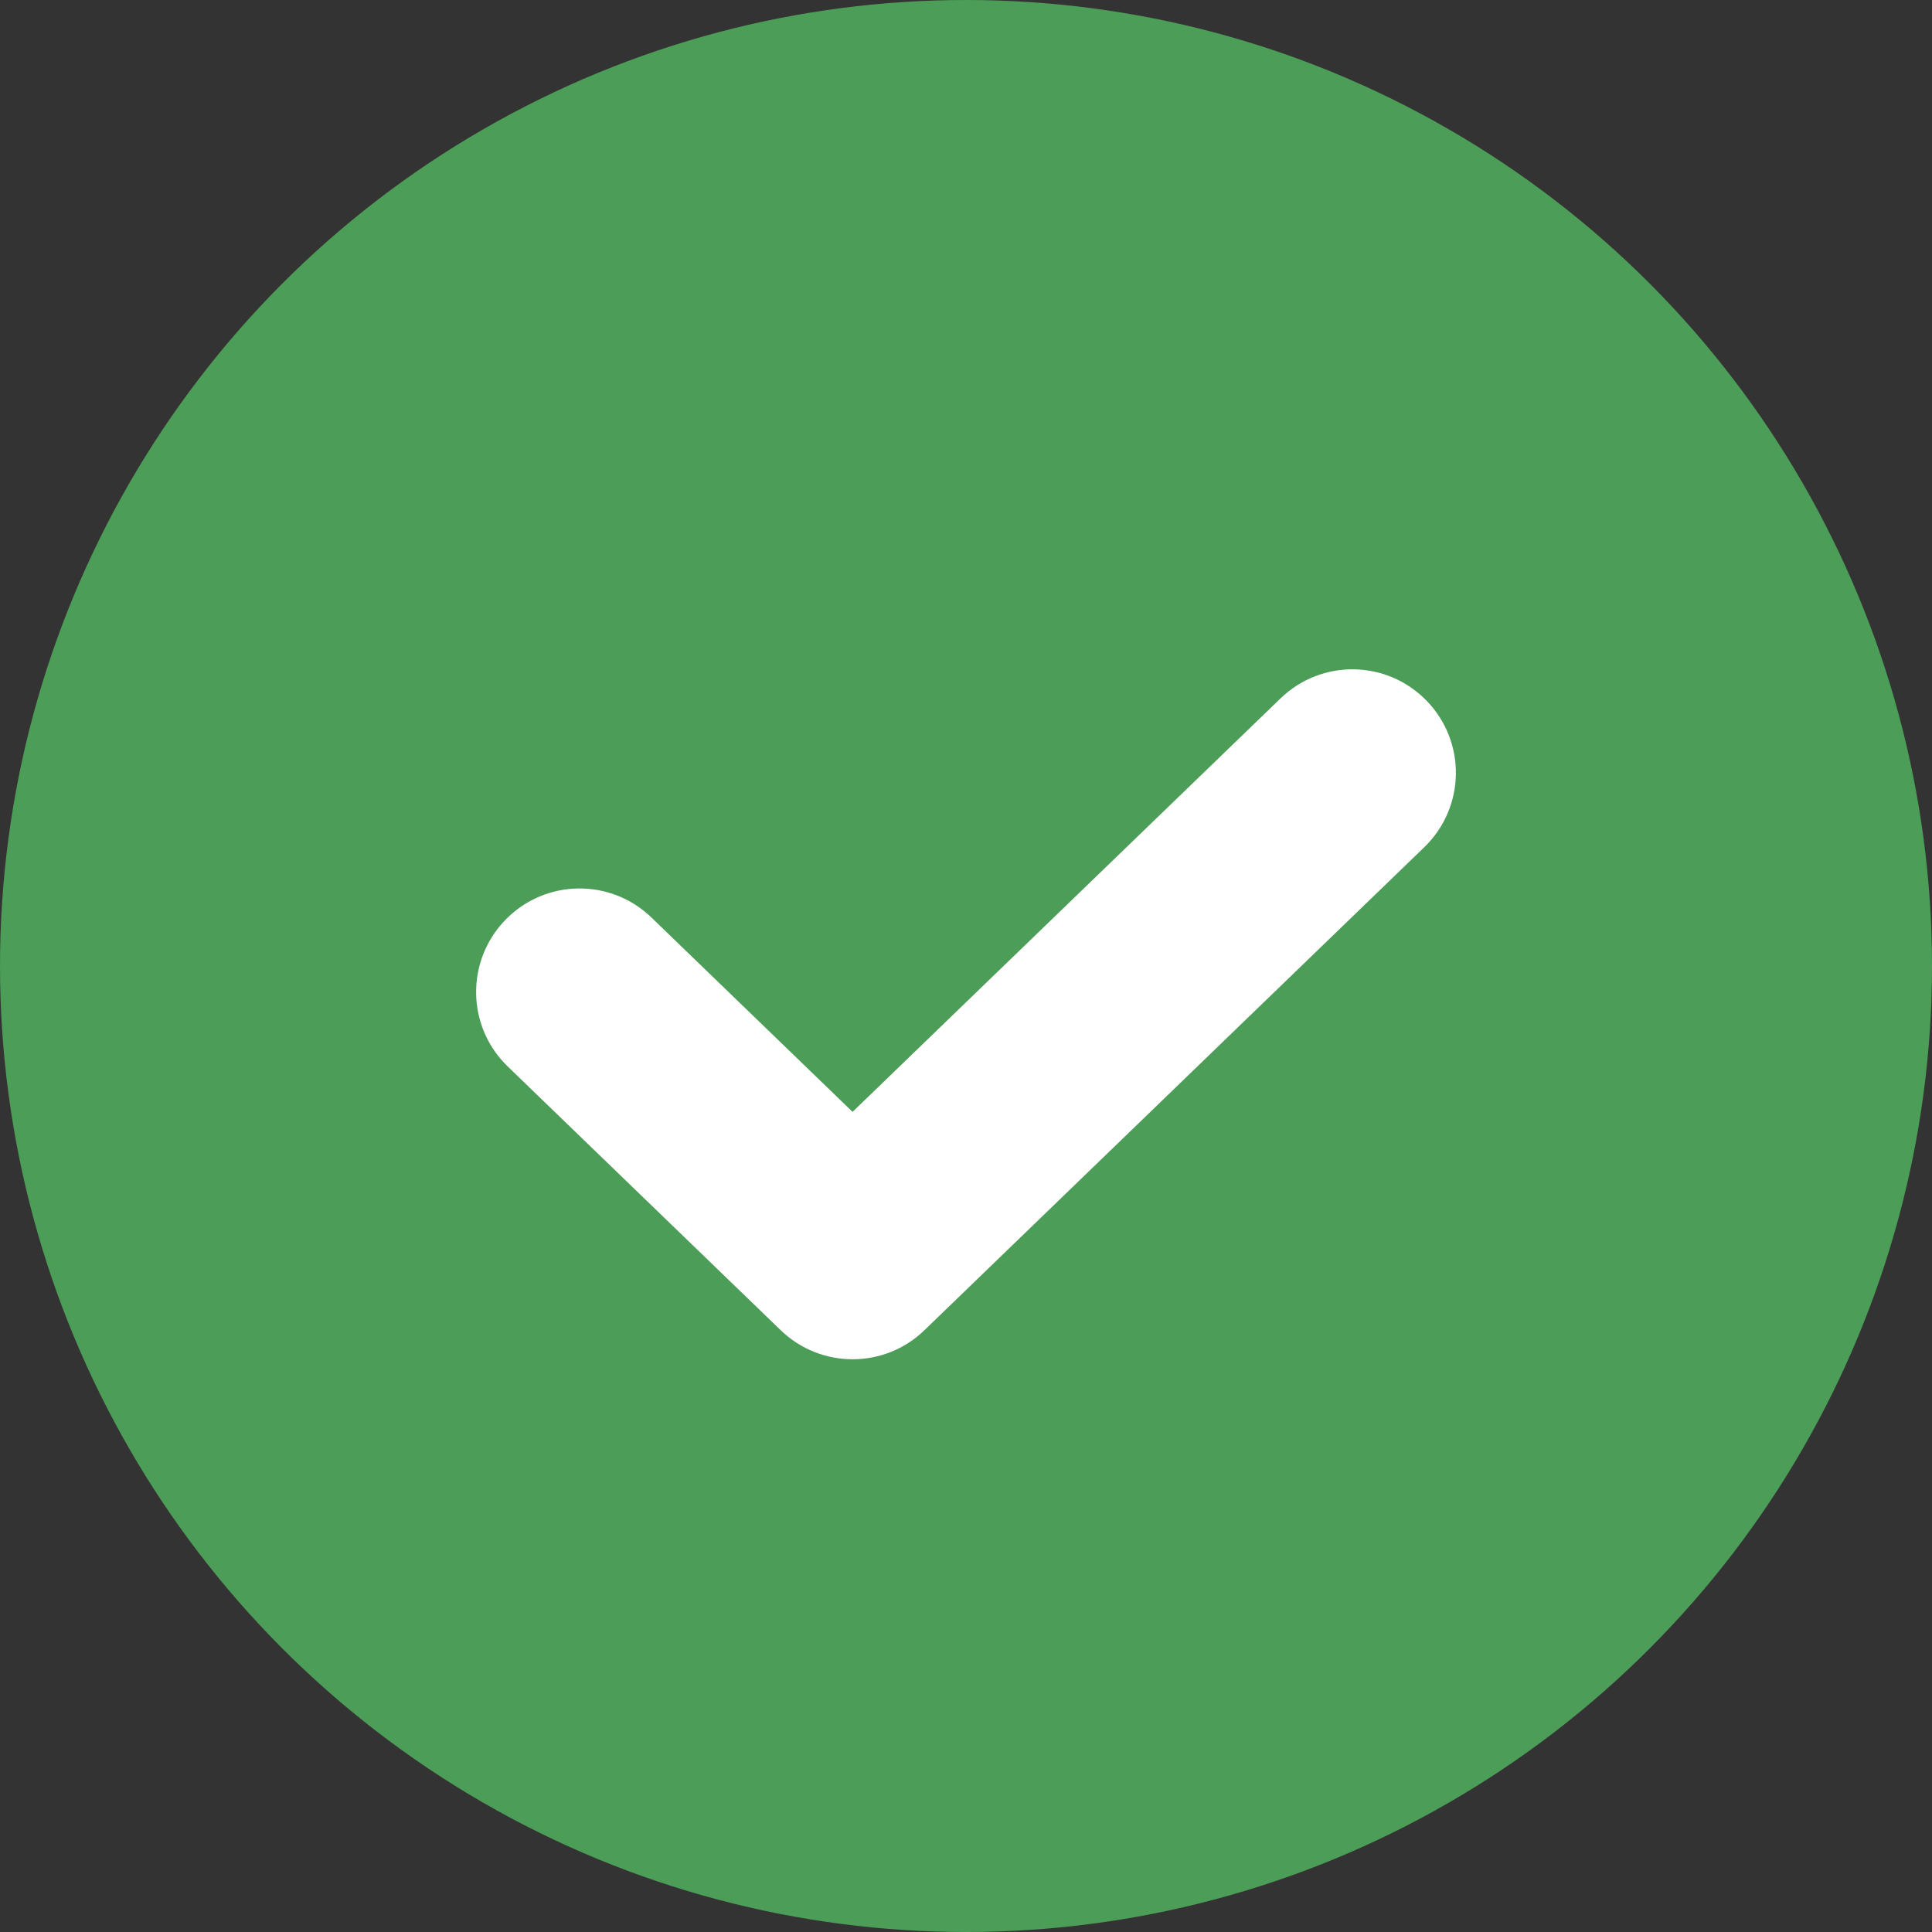
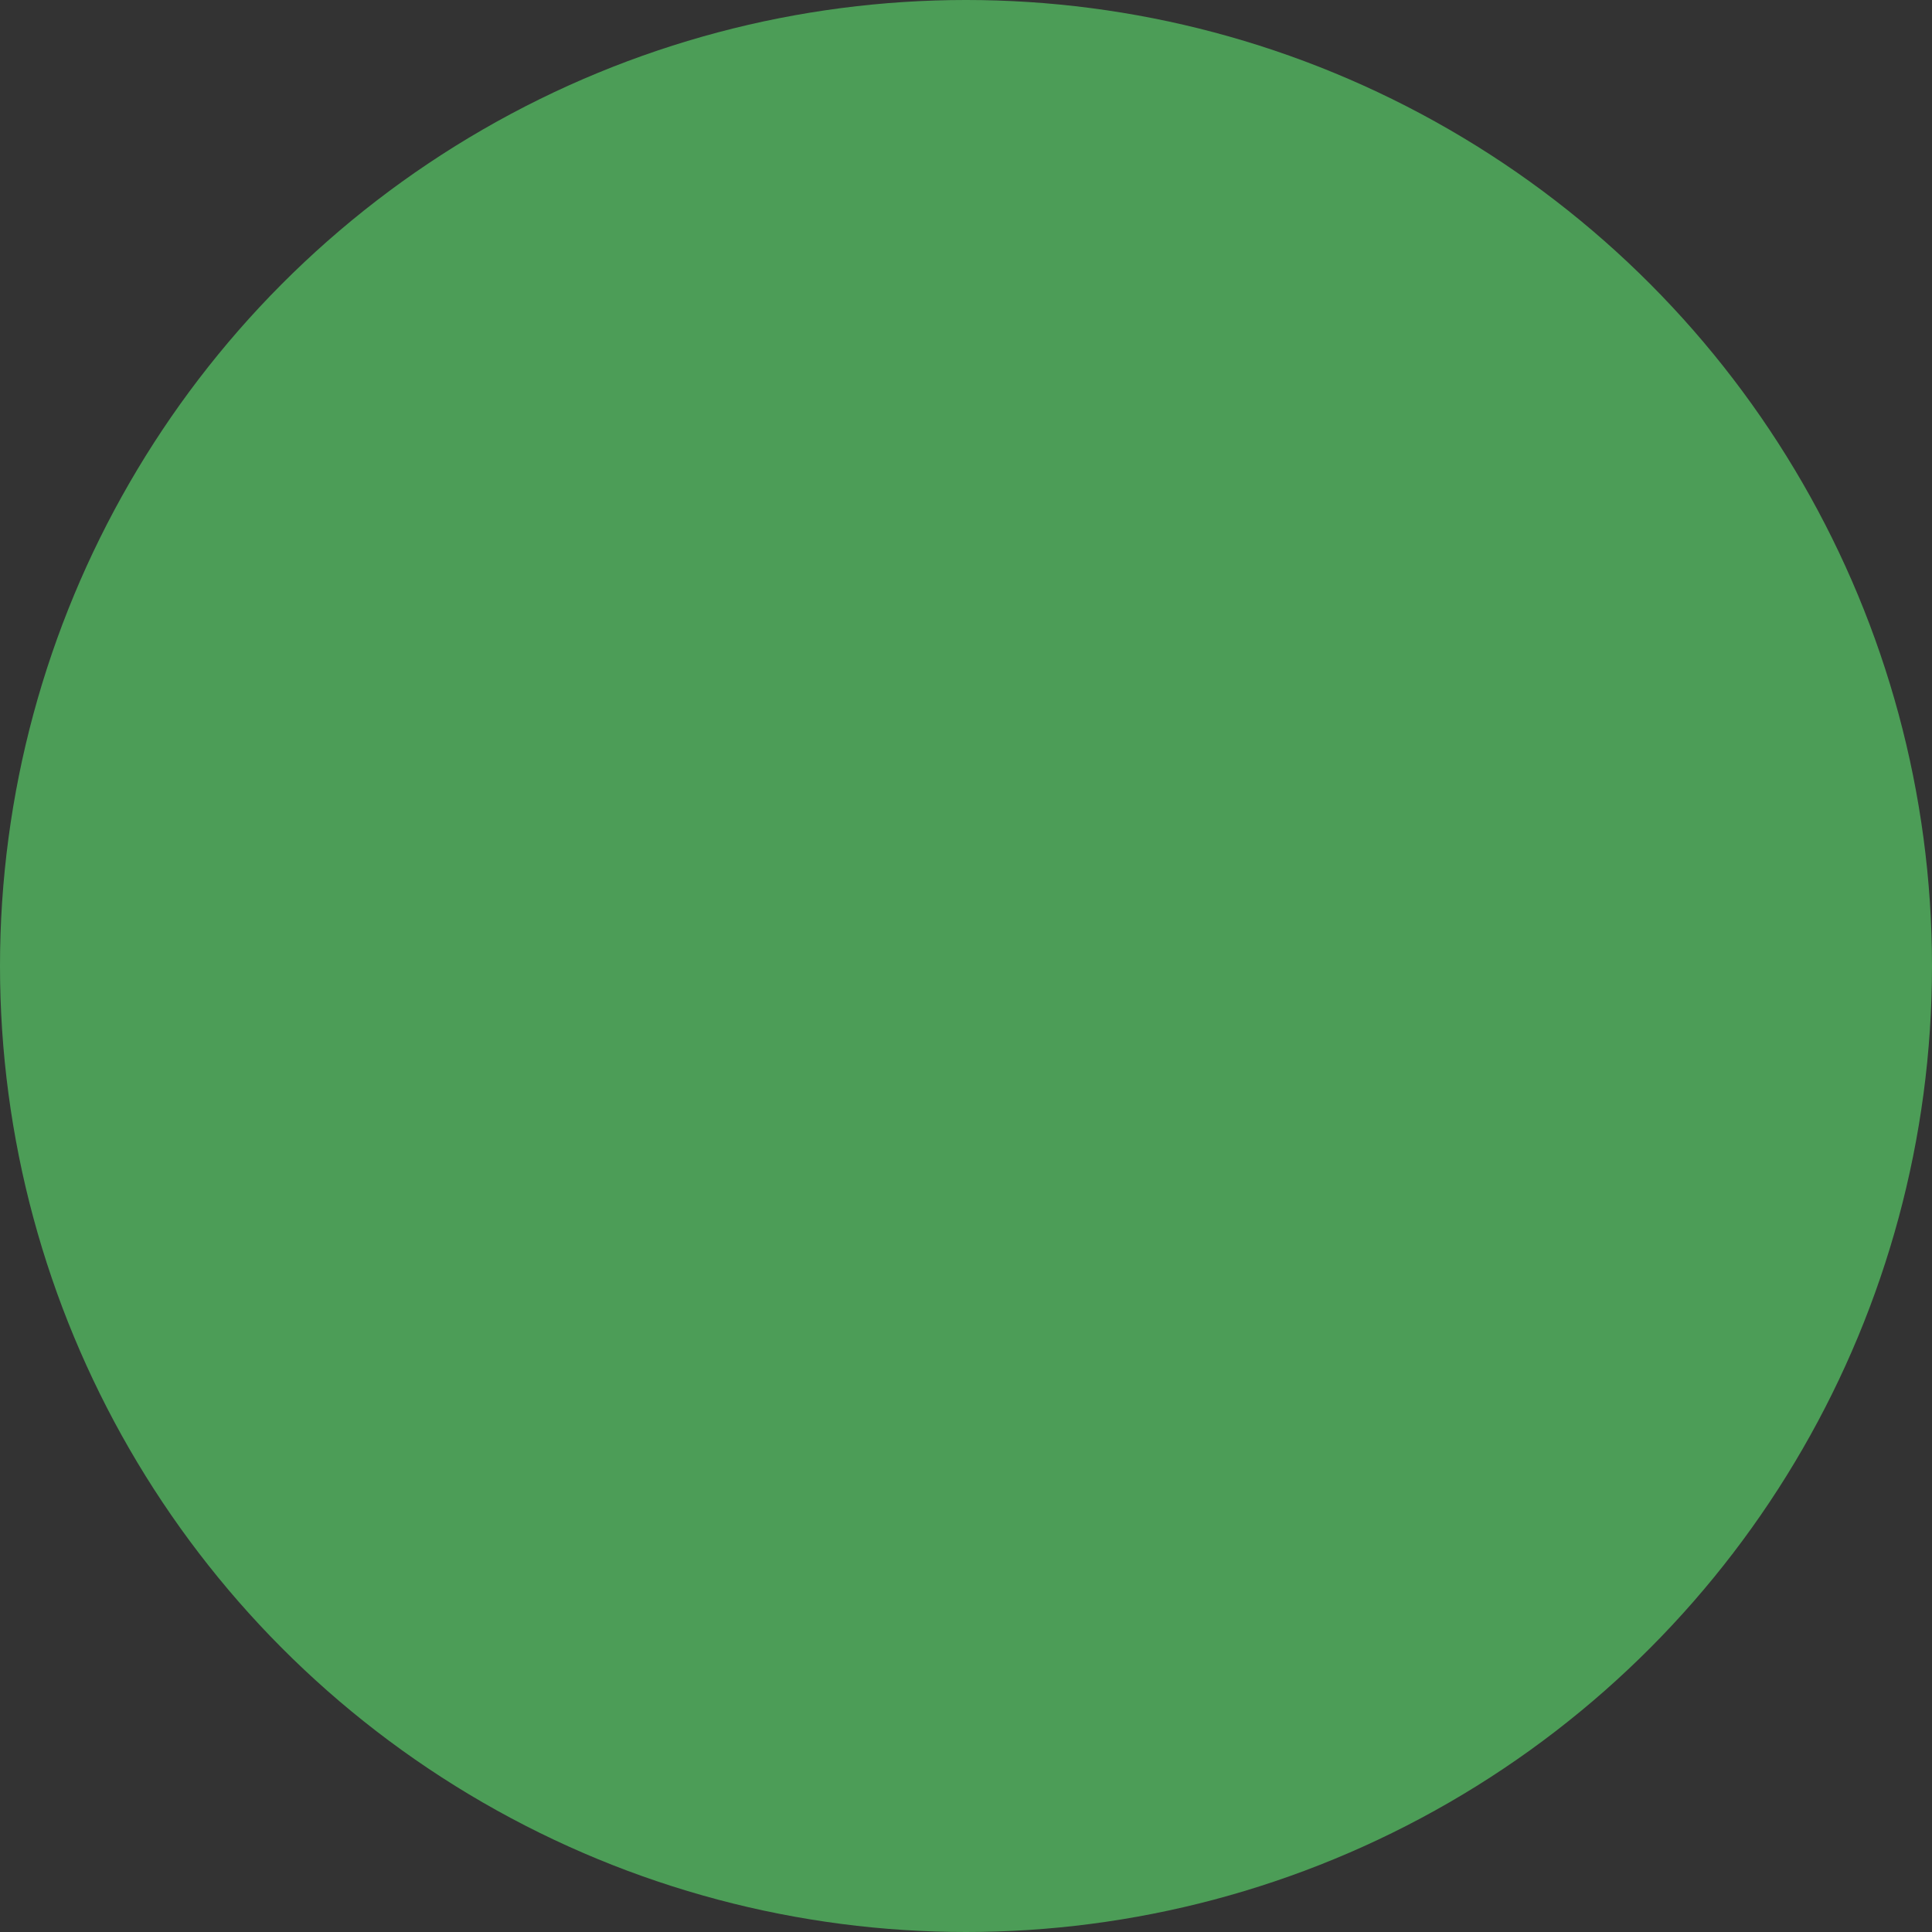
<svg xmlns="http://www.w3.org/2000/svg" width="14px" height="14px" viewBox="0 0 14 14" version="1.1">
  <rect x="0" y="0" width="14" height="14" fill="#333333" stroke="none" />
  <title>Group 5</title>
  <desc>Created with Sketch.</desc>
  <g id="Page-1" stroke="none" stroke-width="1" fill="none" fill-rule="evenodd">
    <g id="GreenCard-Landing-New-Mobile" transform="translate(-13, -1104)">
      <g id="Group-5" transform="translate(13, 1104)">
        <circle id="Oval" fill="#4C9D57" cx="7" cy="7" r="7" />
-         <path d="M9.279,5.061 C9.577,4.773 10.051,4.781 10.339,5.079 C10.627,5.377 10.619,5.851 10.321,6.139 L6.699,9.639 C6.409,9.92 5.948,9.92 5.657,9.639 L3.679,7.728 C3.381,7.44 3.373,6.965 3.661,6.667 C3.949,6.369 4.423,6.361 4.721,6.649 L6.178,8.057 L9.279,5.061 Z" id="Path-56" fill="#FFFFFF" fill-rule="nonzero" />
      </g>
    </g>
  </g>
</svg>